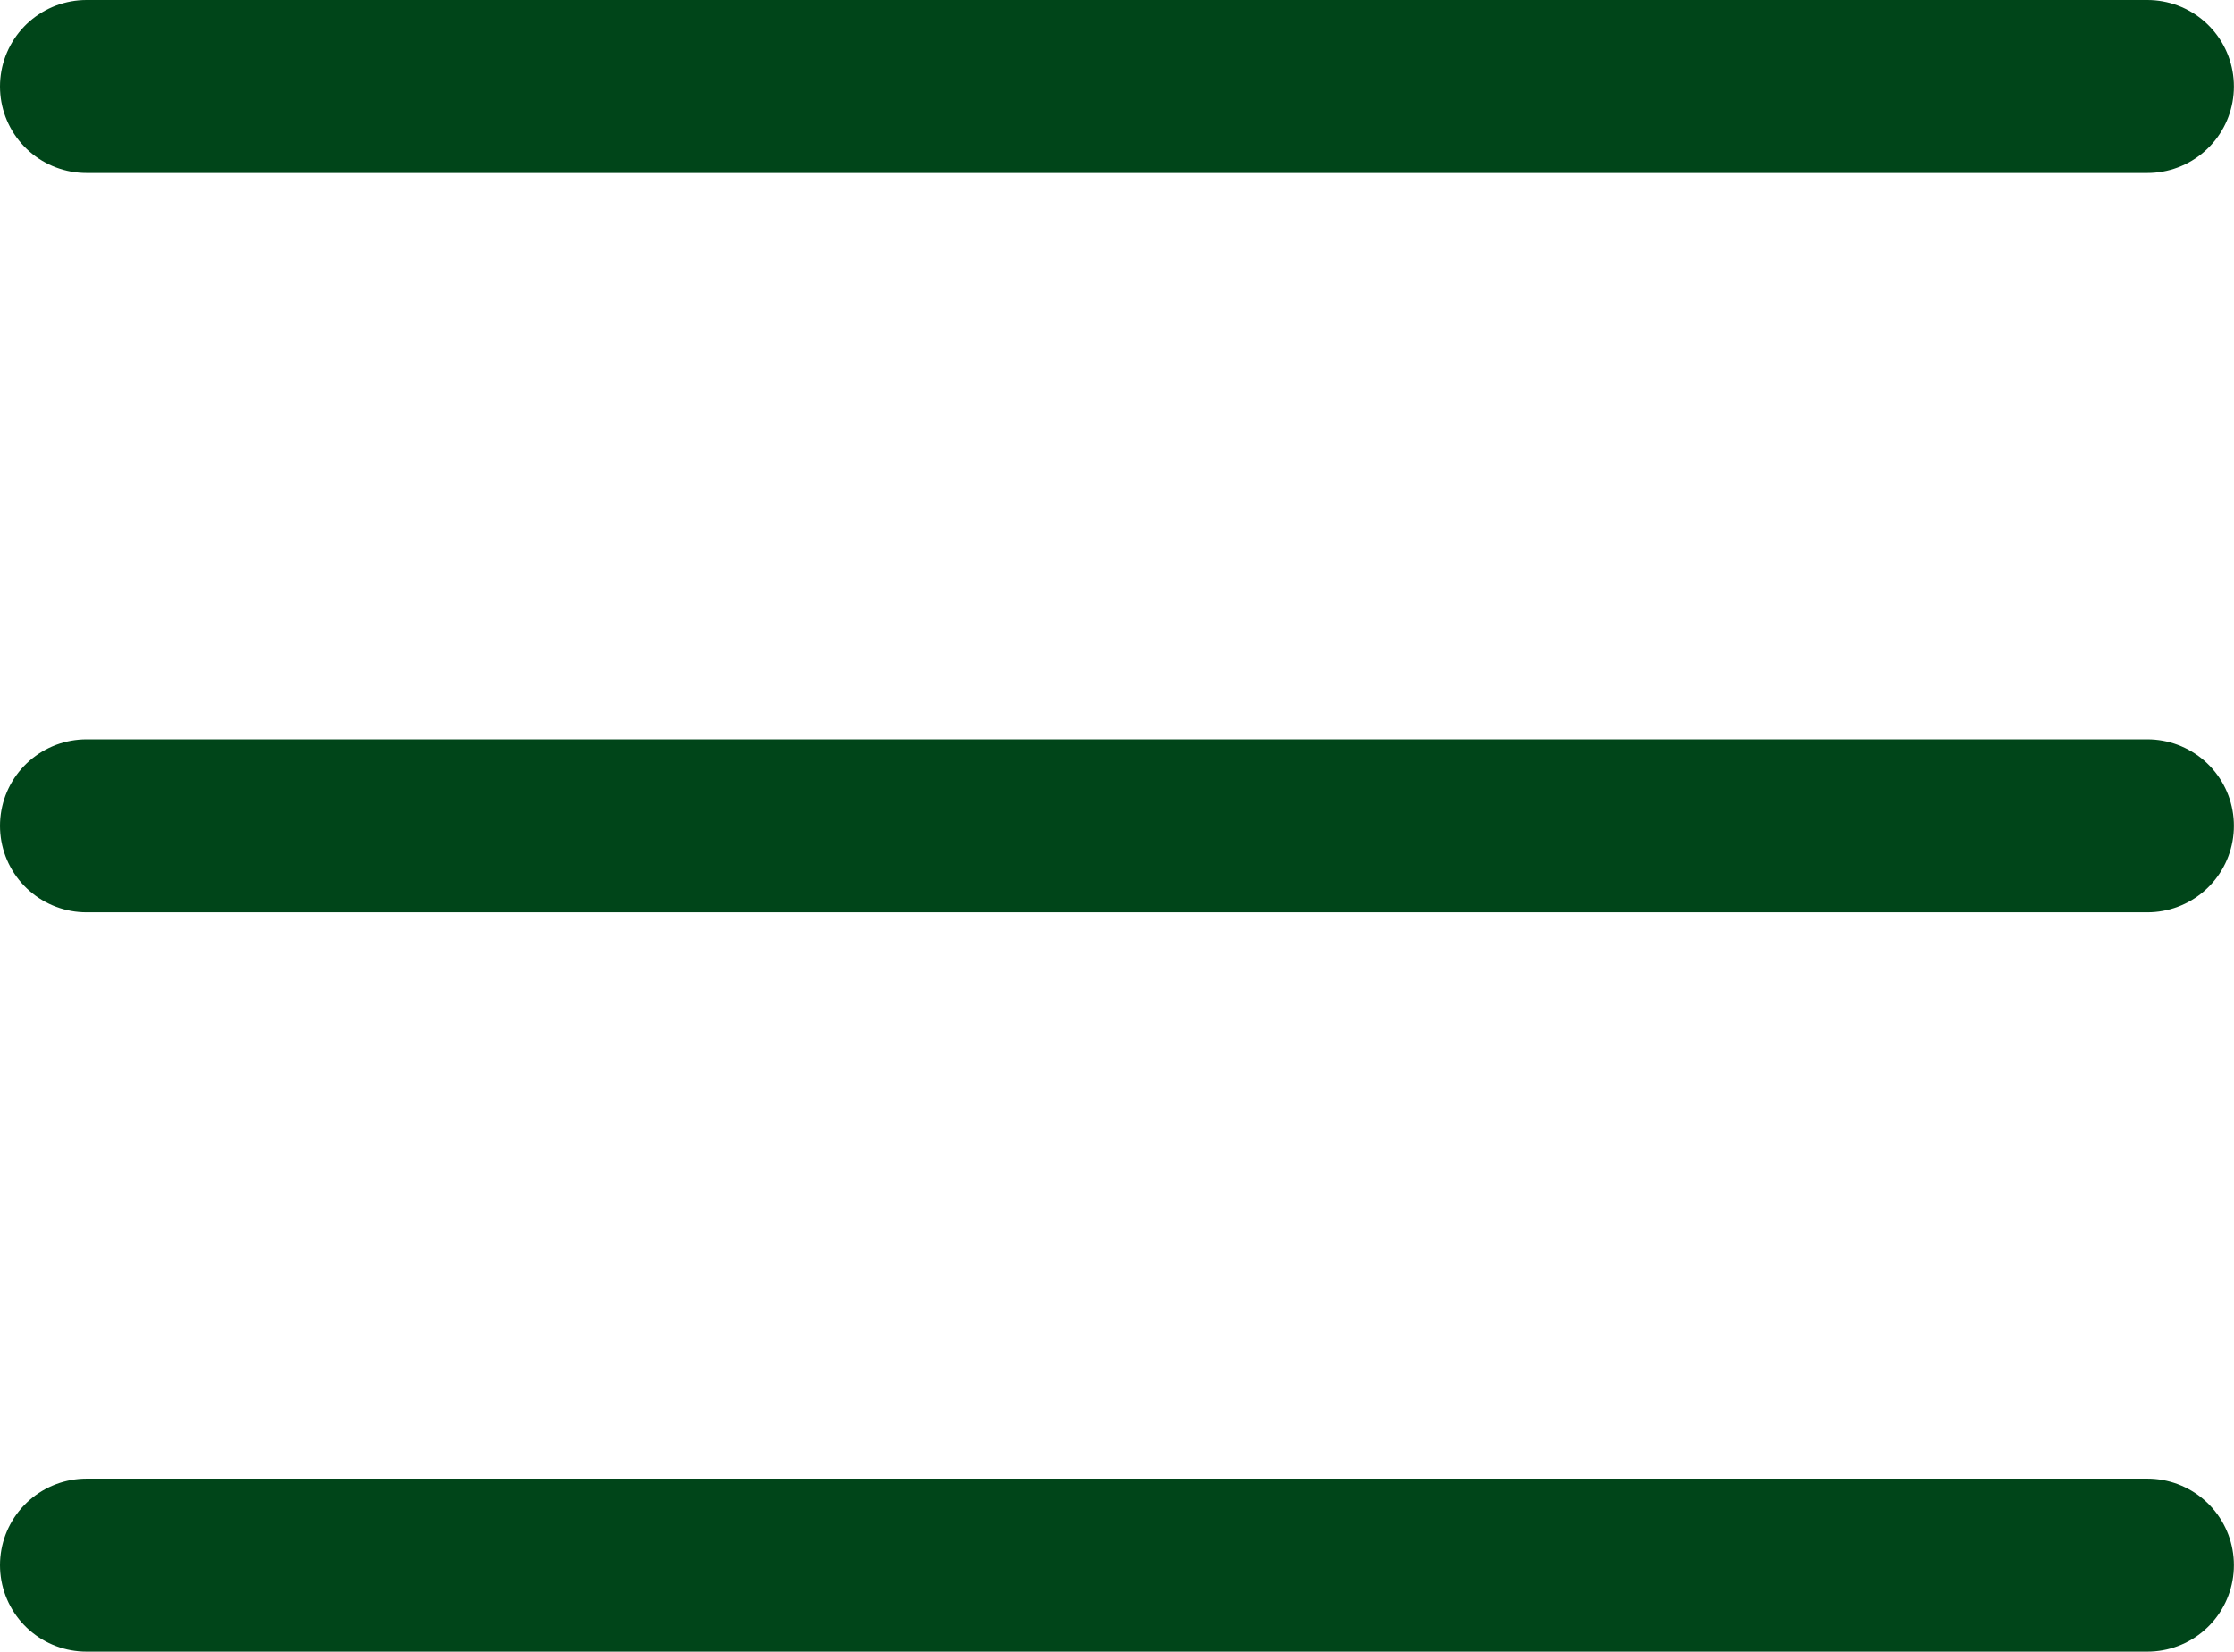
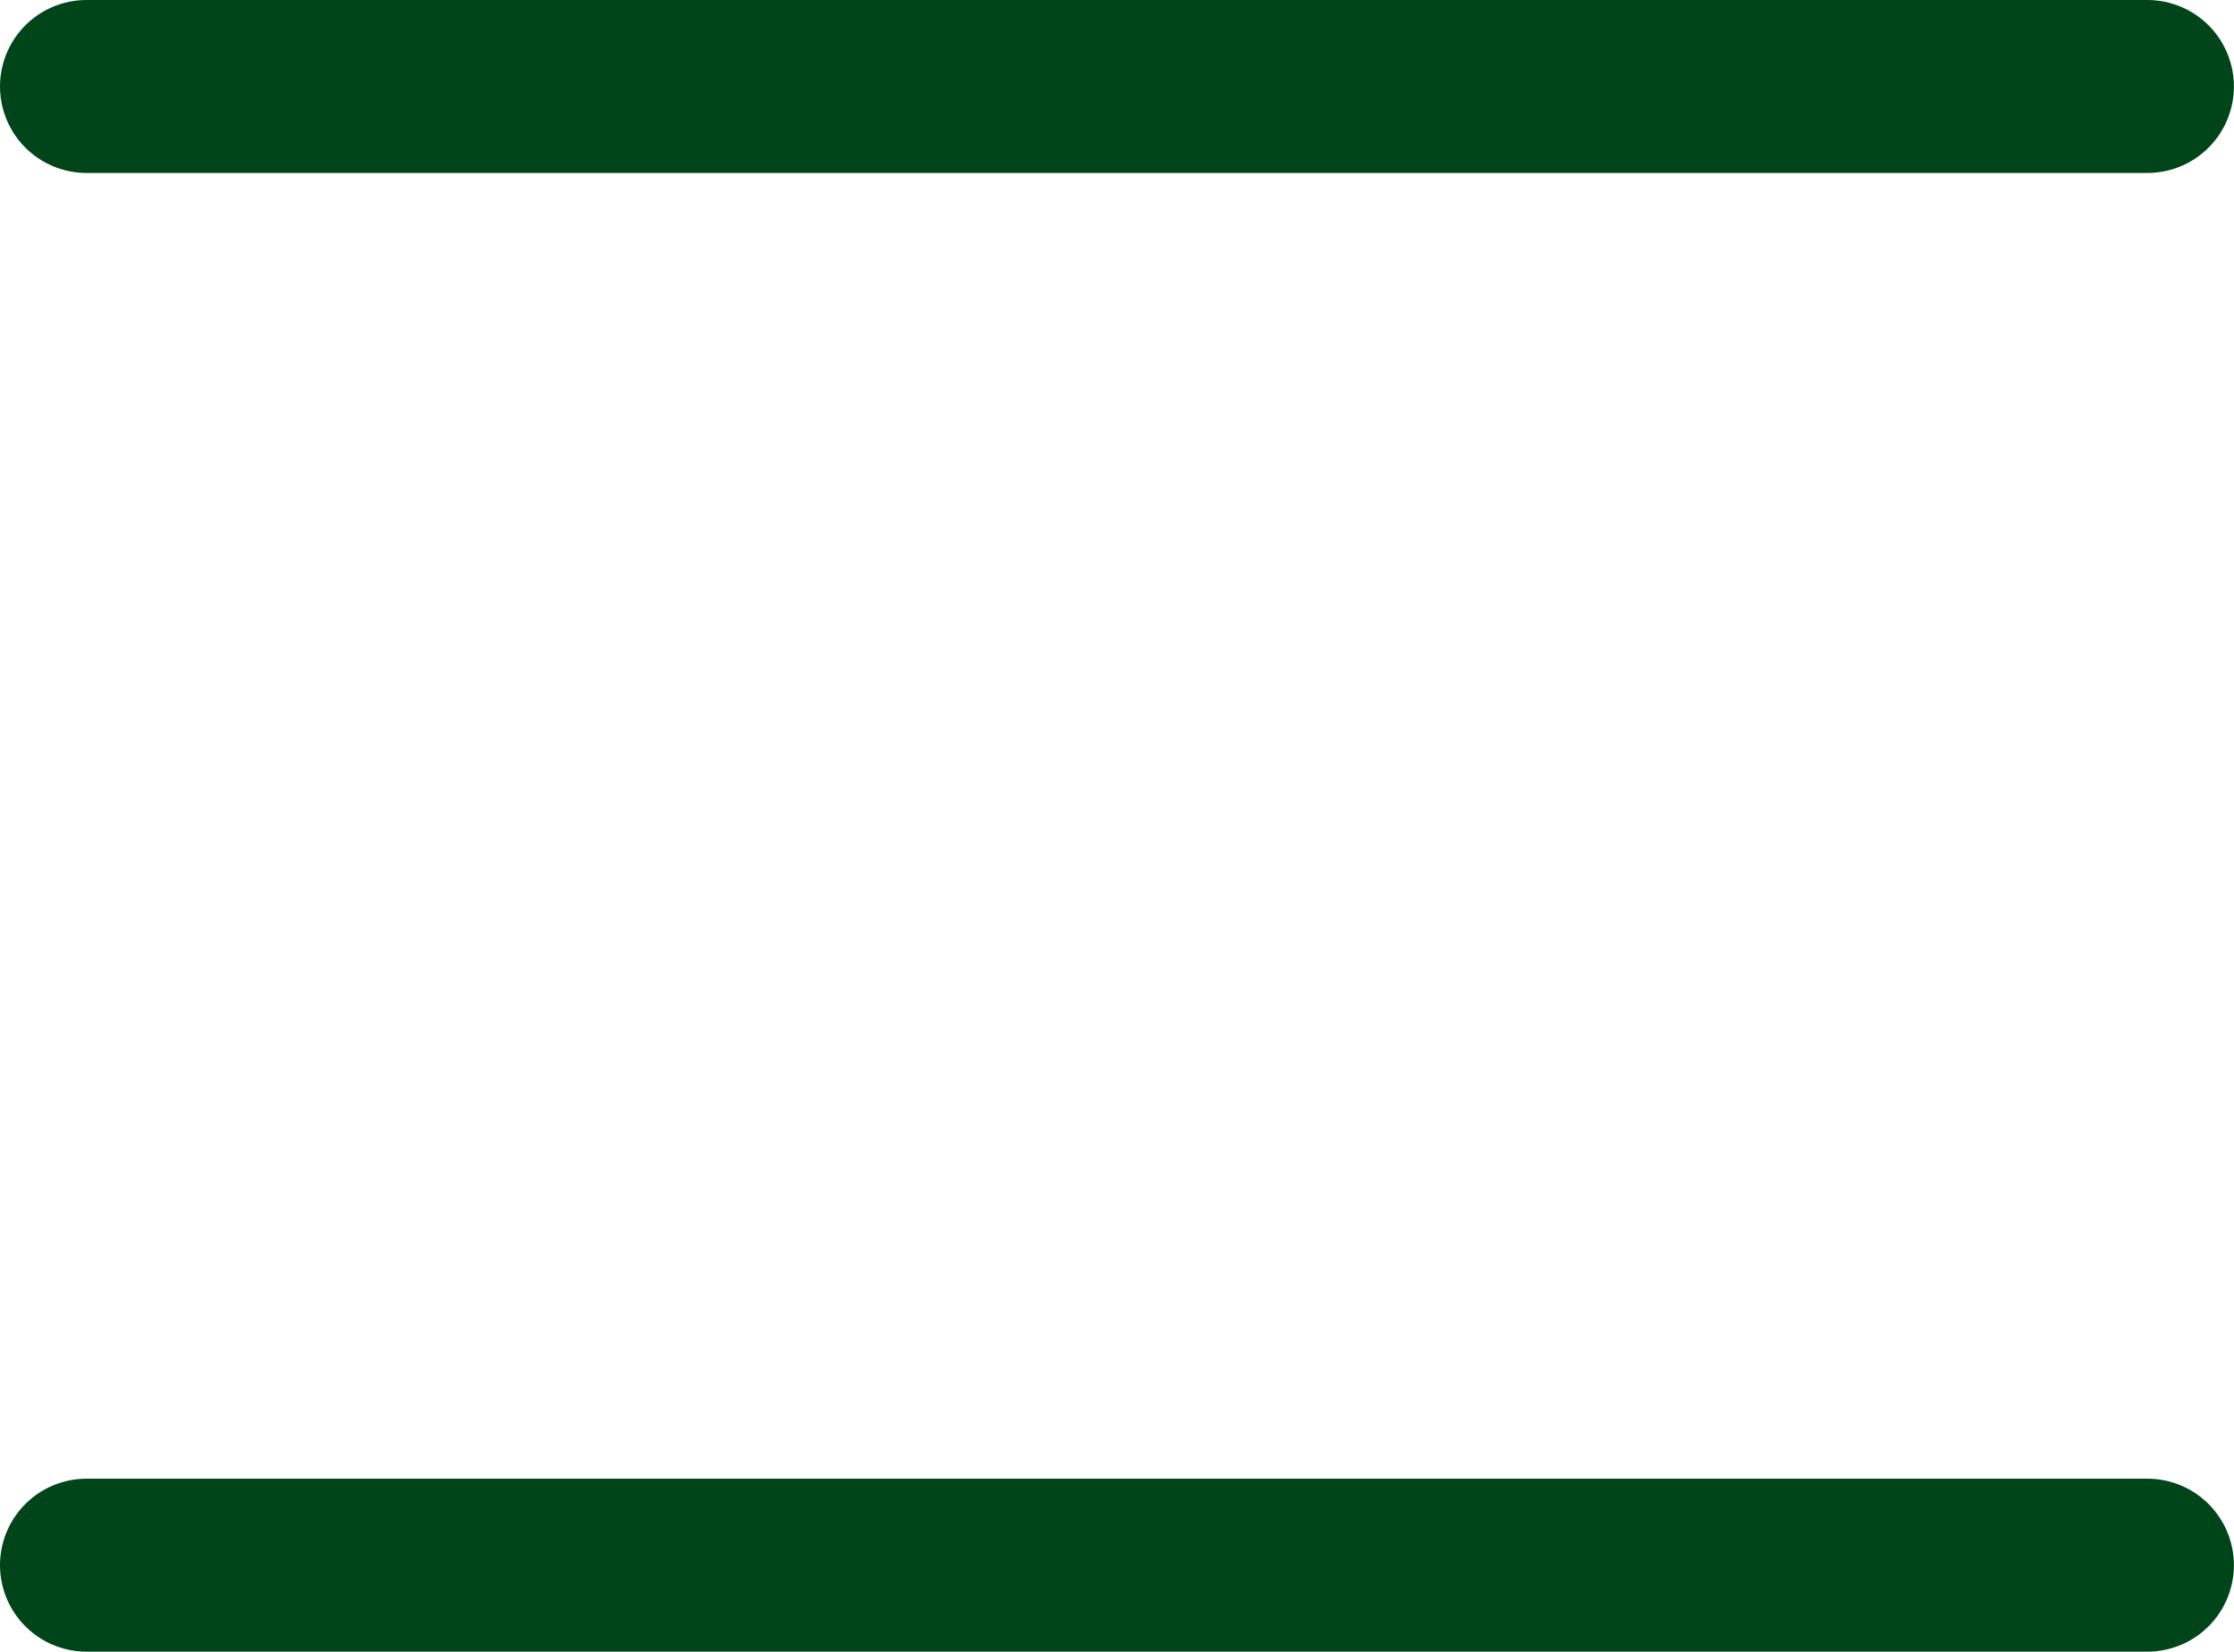
<svg xmlns="http://www.w3.org/2000/svg" width="22.601" height="16.712" viewBox="0 0 22.601 16.712">
  <g id="Gruppe_393" data-name="Gruppe 393" transform="translate(-331.675 -770.441)">
    <path id="Pfad_132" data-name="Pfad 132" d="M8176.55-2816.684H8197.4" transform="translate(-7844 3588)" fill="none" stroke="#004519" stroke-linecap="round" stroke-width="1.75" />
-     <path id="Pfad_133" data-name="Pfad 133" d="M8176.55-2816.684H8197.4" transform="translate(-7844 3595.481)" fill="none" stroke="#004519" stroke-linecap="round" stroke-width="1.75" />
    <path id="Pfad_134" data-name="Pfad 134" d="M8176.55-2816.684H8197.4" transform="translate(-7844 3602.962)" fill="none" stroke="#004519" stroke-linecap="round" stroke-width="1.75" />
  </g>
</svg>